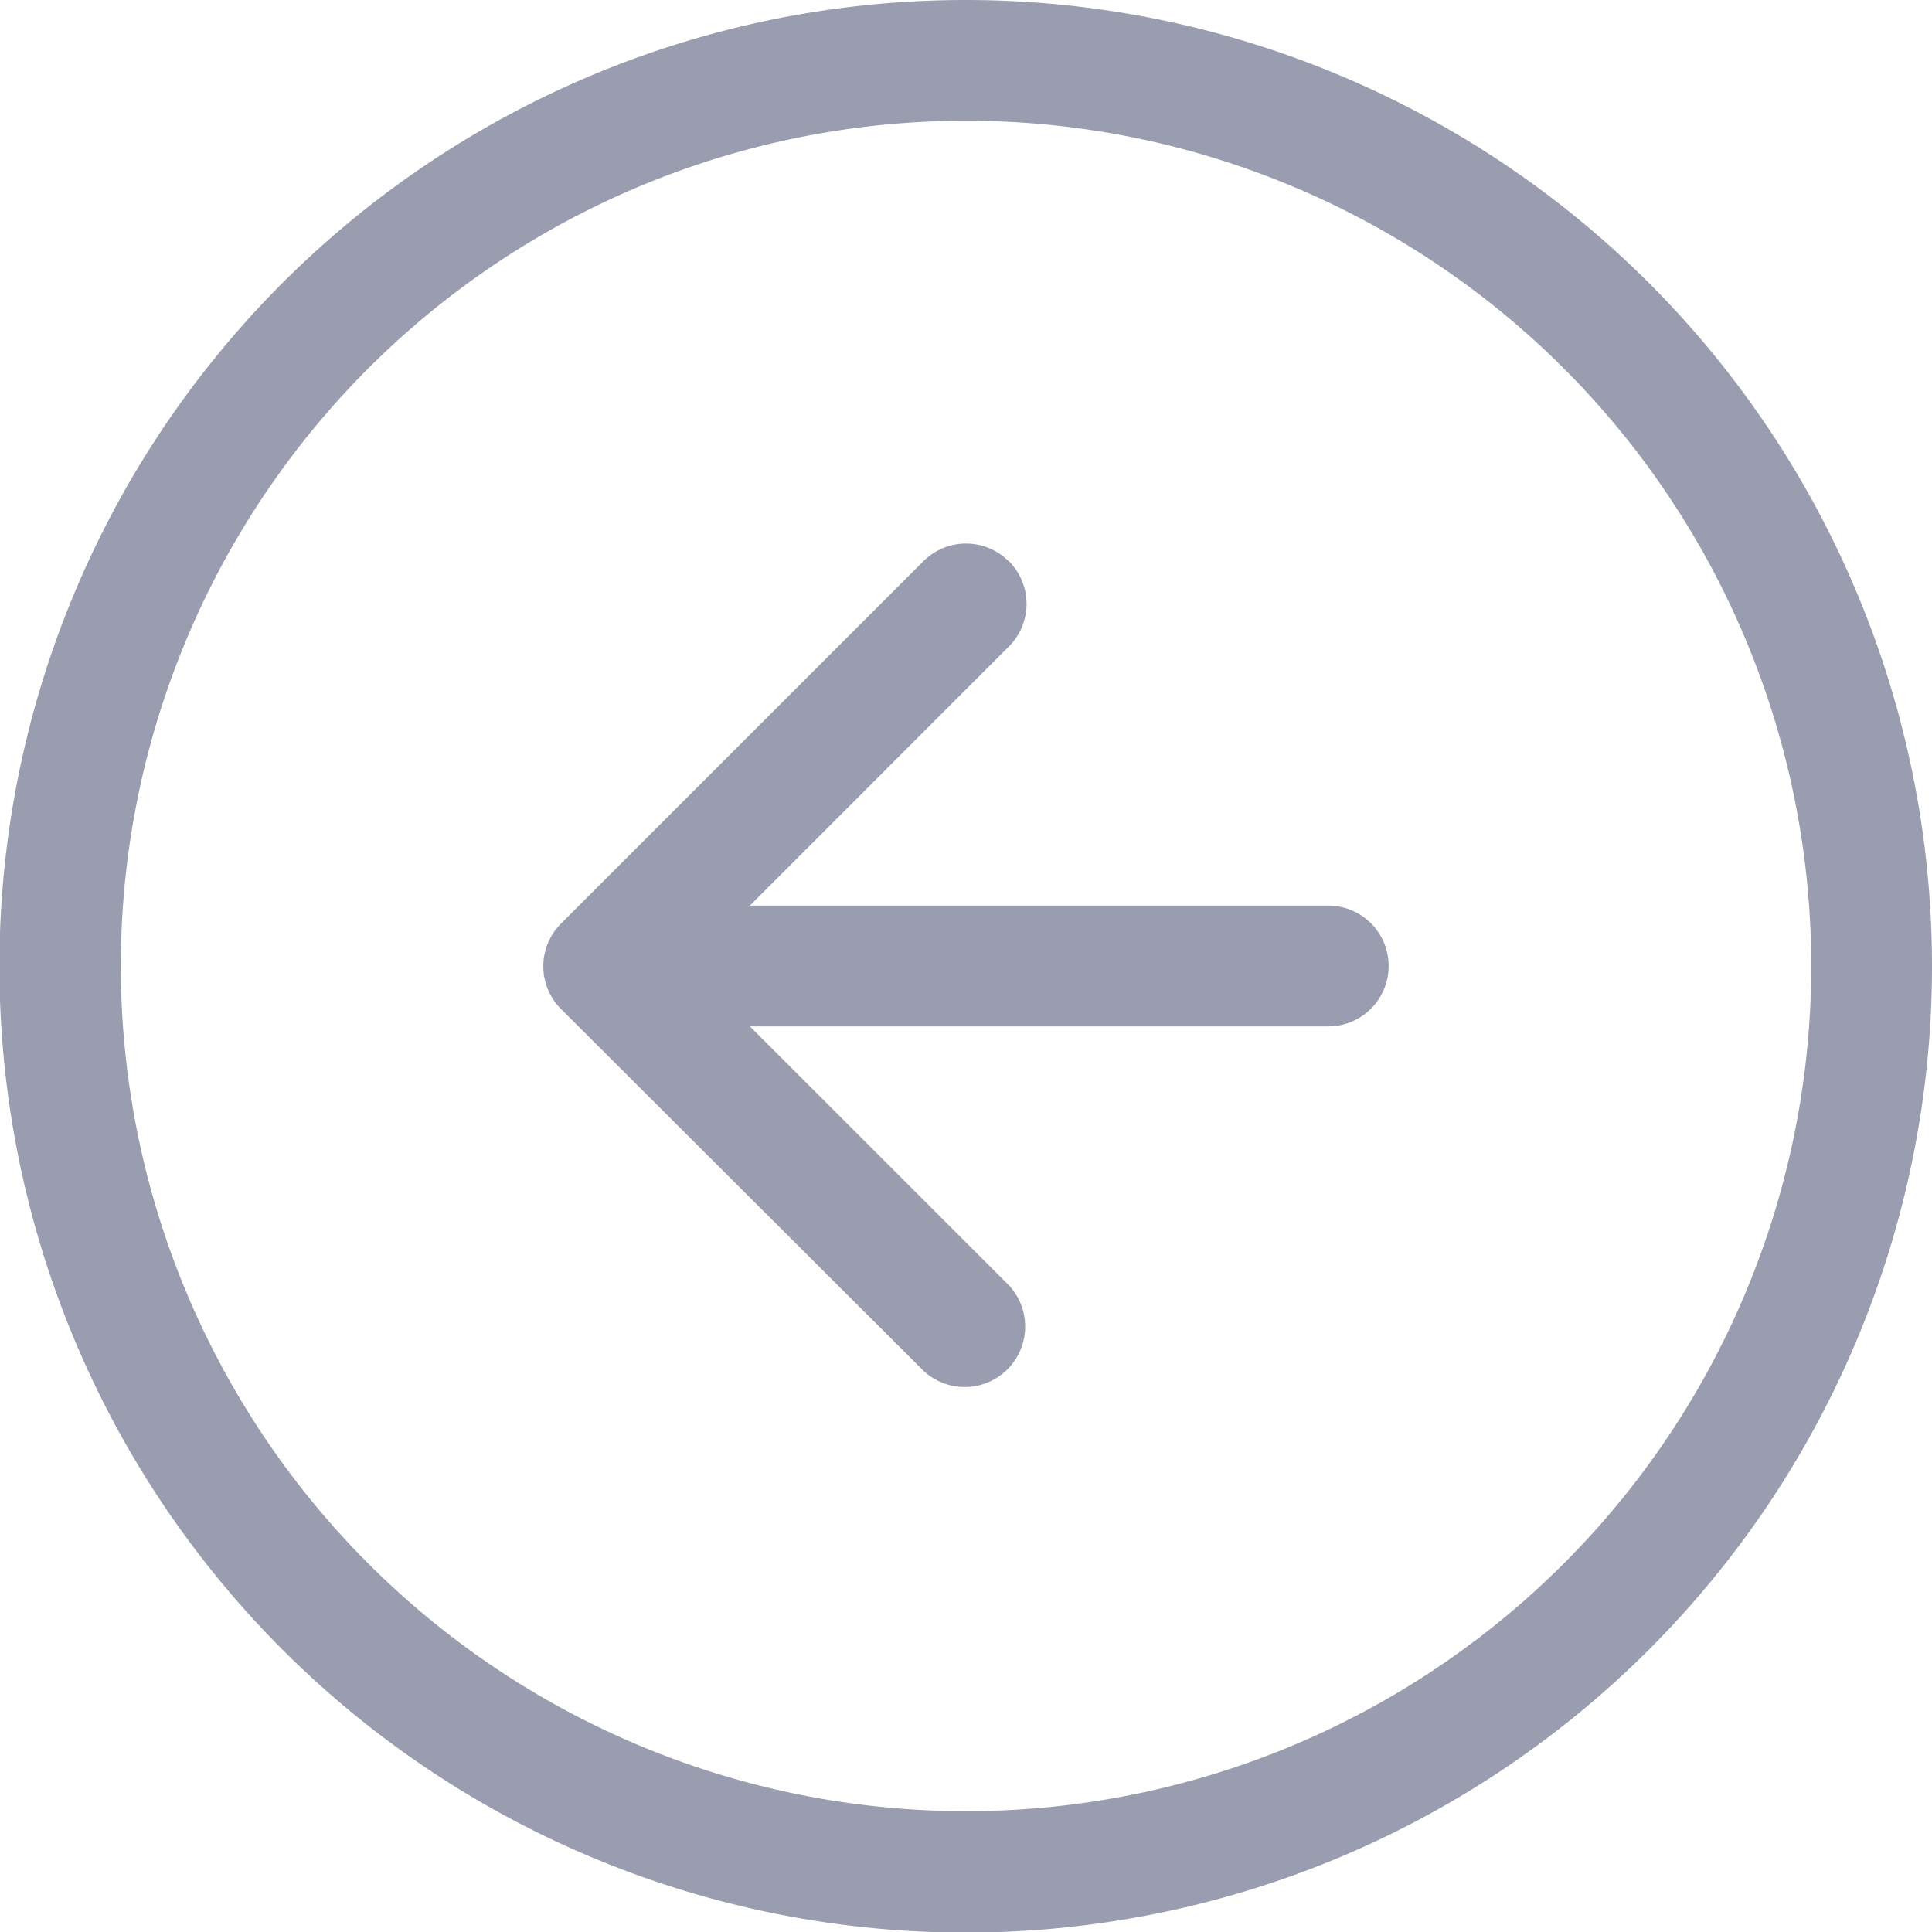
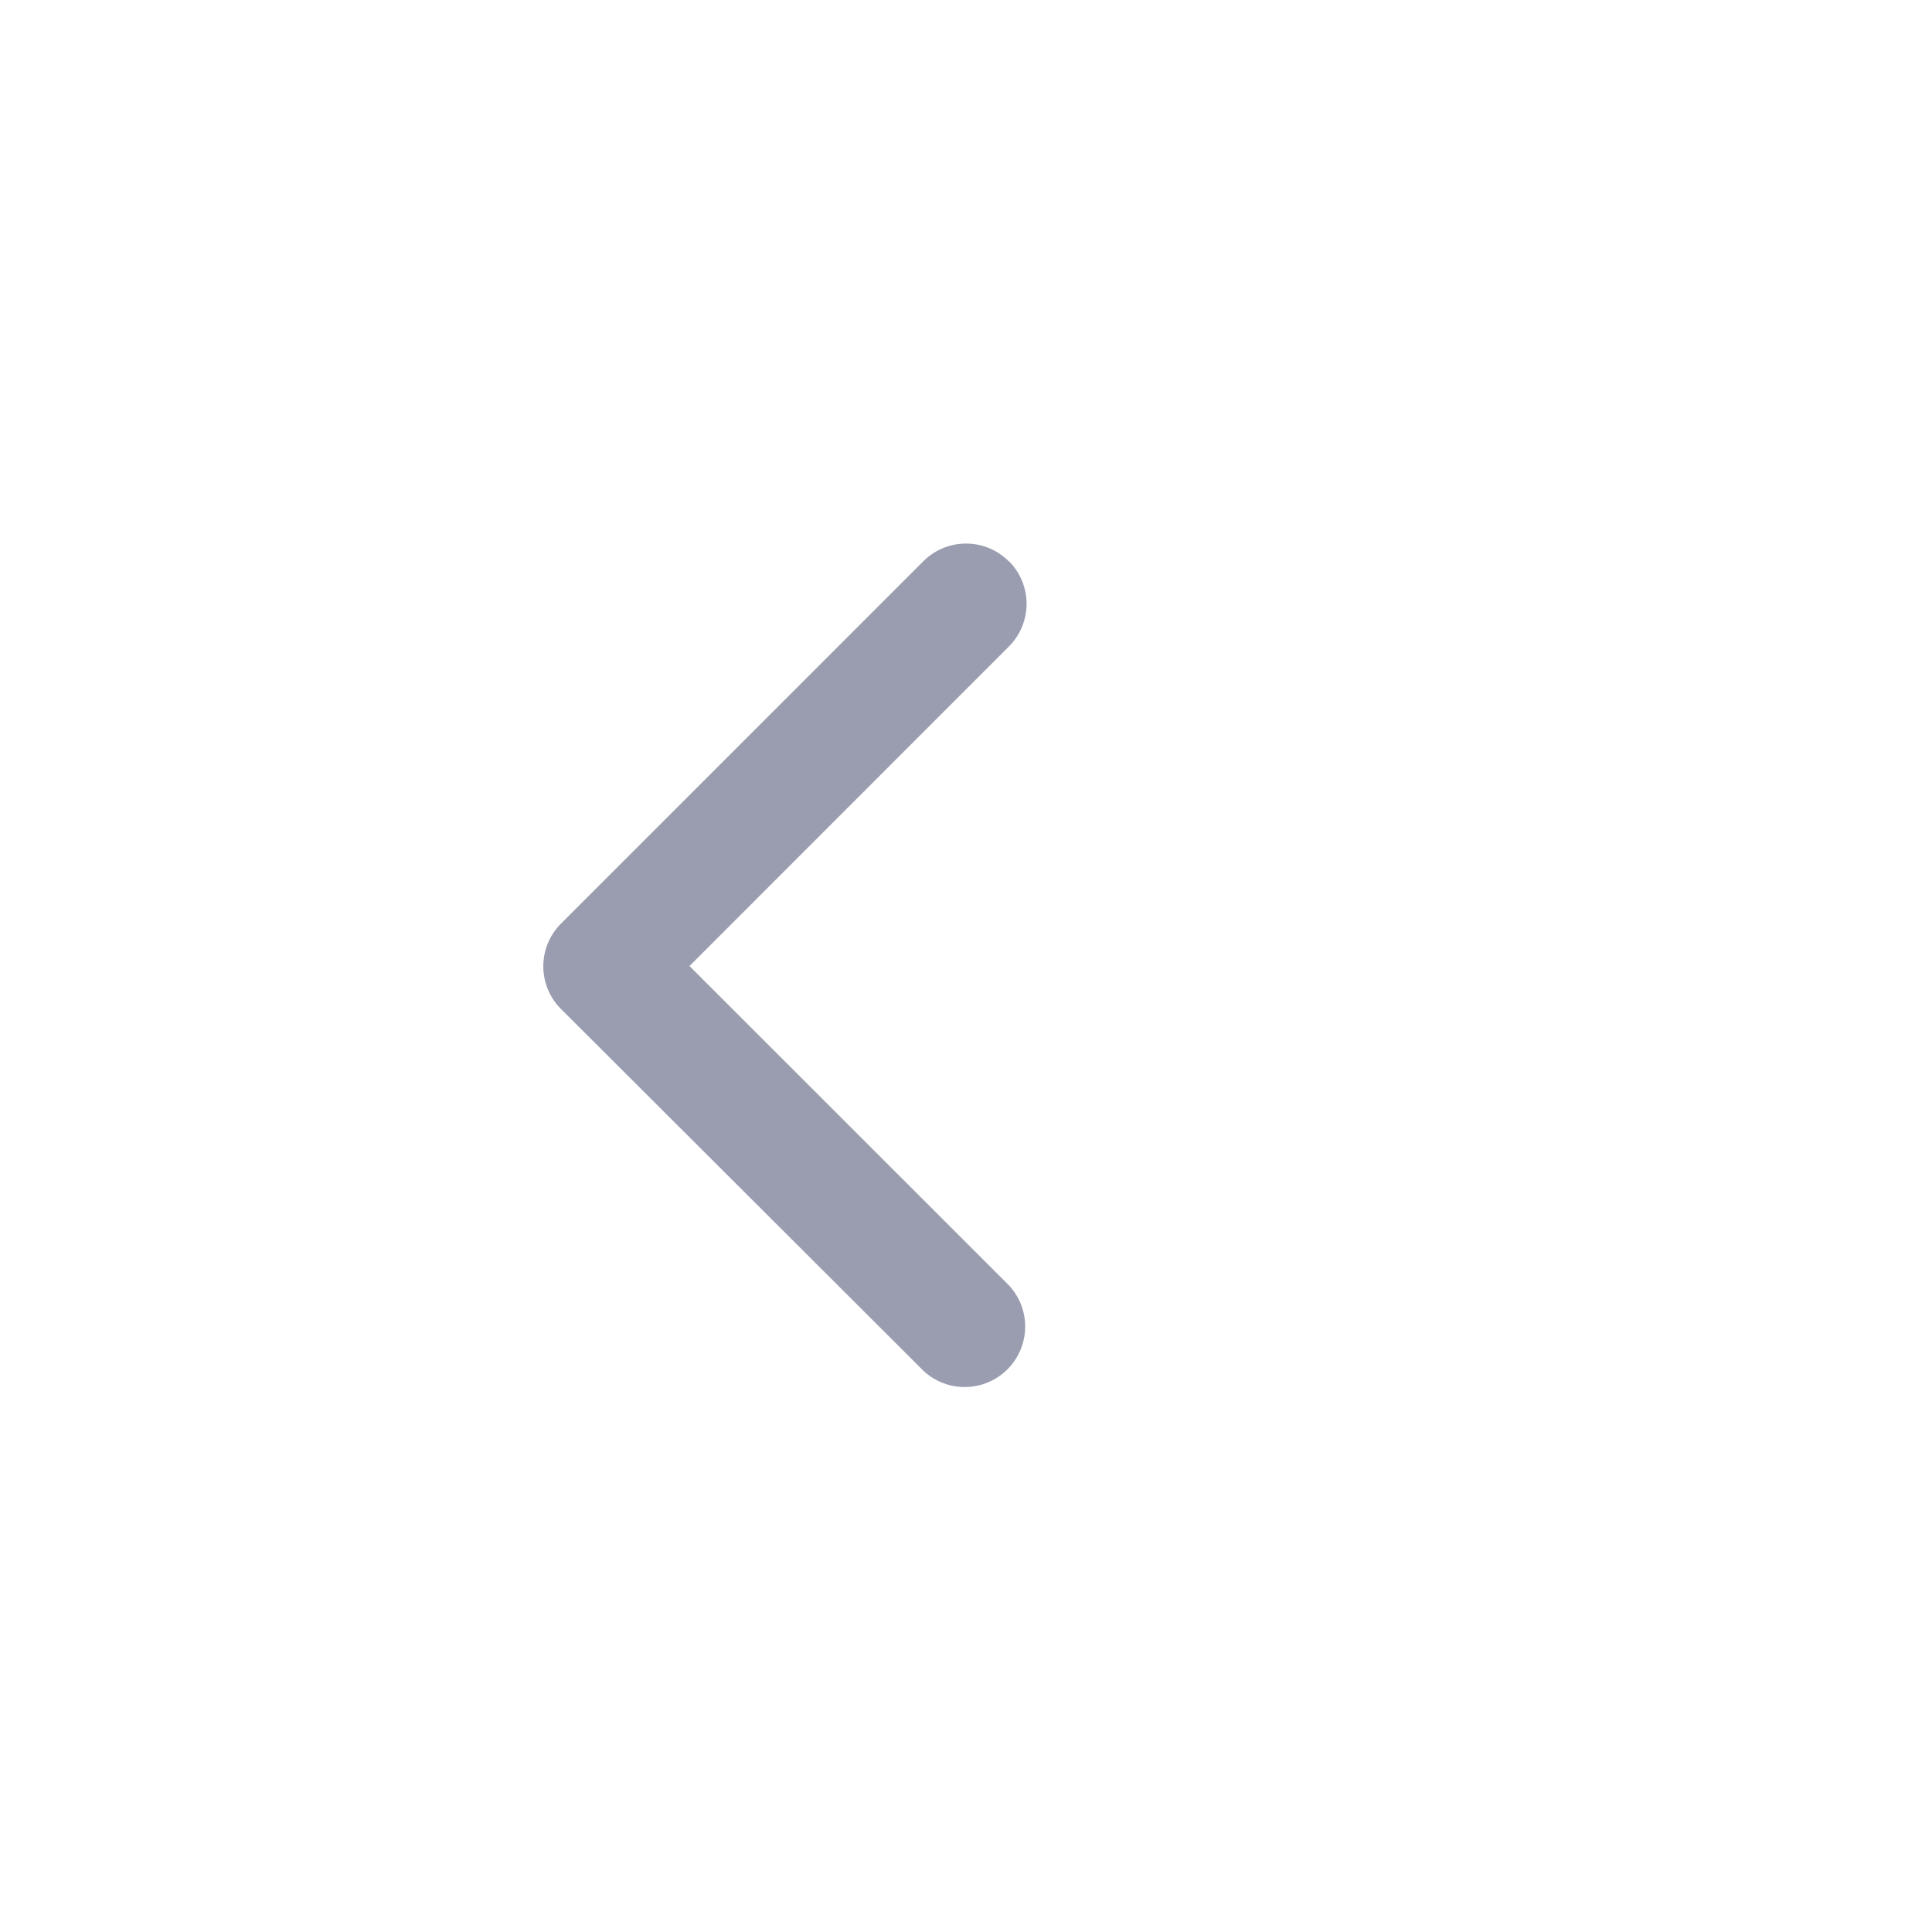
<svg xmlns="http://www.w3.org/2000/svg" width="29.391" height="29.391" viewBox="0 0 29.391 29.391" style="transform:rotate(180deg);">
  <g id="arrow-right-circle" transform="translate(29.391 29.391) rotate(180)" opacity="0.461" style="mix-blend-mode: normal;isolation: isolate">
-     <path id="Path_1103" data-name="Path 1103" d="M14.7,27.554A12.858,12.858,0,1,0,1.837,14.7,12.858,12.858,0,0,0,14.7,27.554Zm0,1.837A14.7,14.7,0,1,0,0,14.7,14.7,14.7,0,0,0,14.7,29.391Z" fill="#222c53" fill-rule="evenodd" />
    <path id="Path_1104" data-name="Path 1104" d="M17.142,22.714a.918.918,0,0,1,0-1.3L22,16.554l-4.863-4.861a.92.92,0,0,1,1.3-1.3L23.954,15.9a.918.918,0,0,1,0,1.3l-5.511,5.511a.918.918,0,0,1-1.3,0Z" transform="translate(-3.098 -1.859)" fill="#222c53" fill-rule="evenodd" />
-     <path id="Path_1105" data-name="Path 1105" d="M10.125,17.793a.918.918,0,0,1,.918-.918h9.185a.918.918,0,0,1,0,1.837H11.043A.918.918,0,0,1,10.125,17.793Z" transform="translate(-1.859 -3.098)" fill="#222c53" fill-rule="evenodd" />
  </g>
</svg>